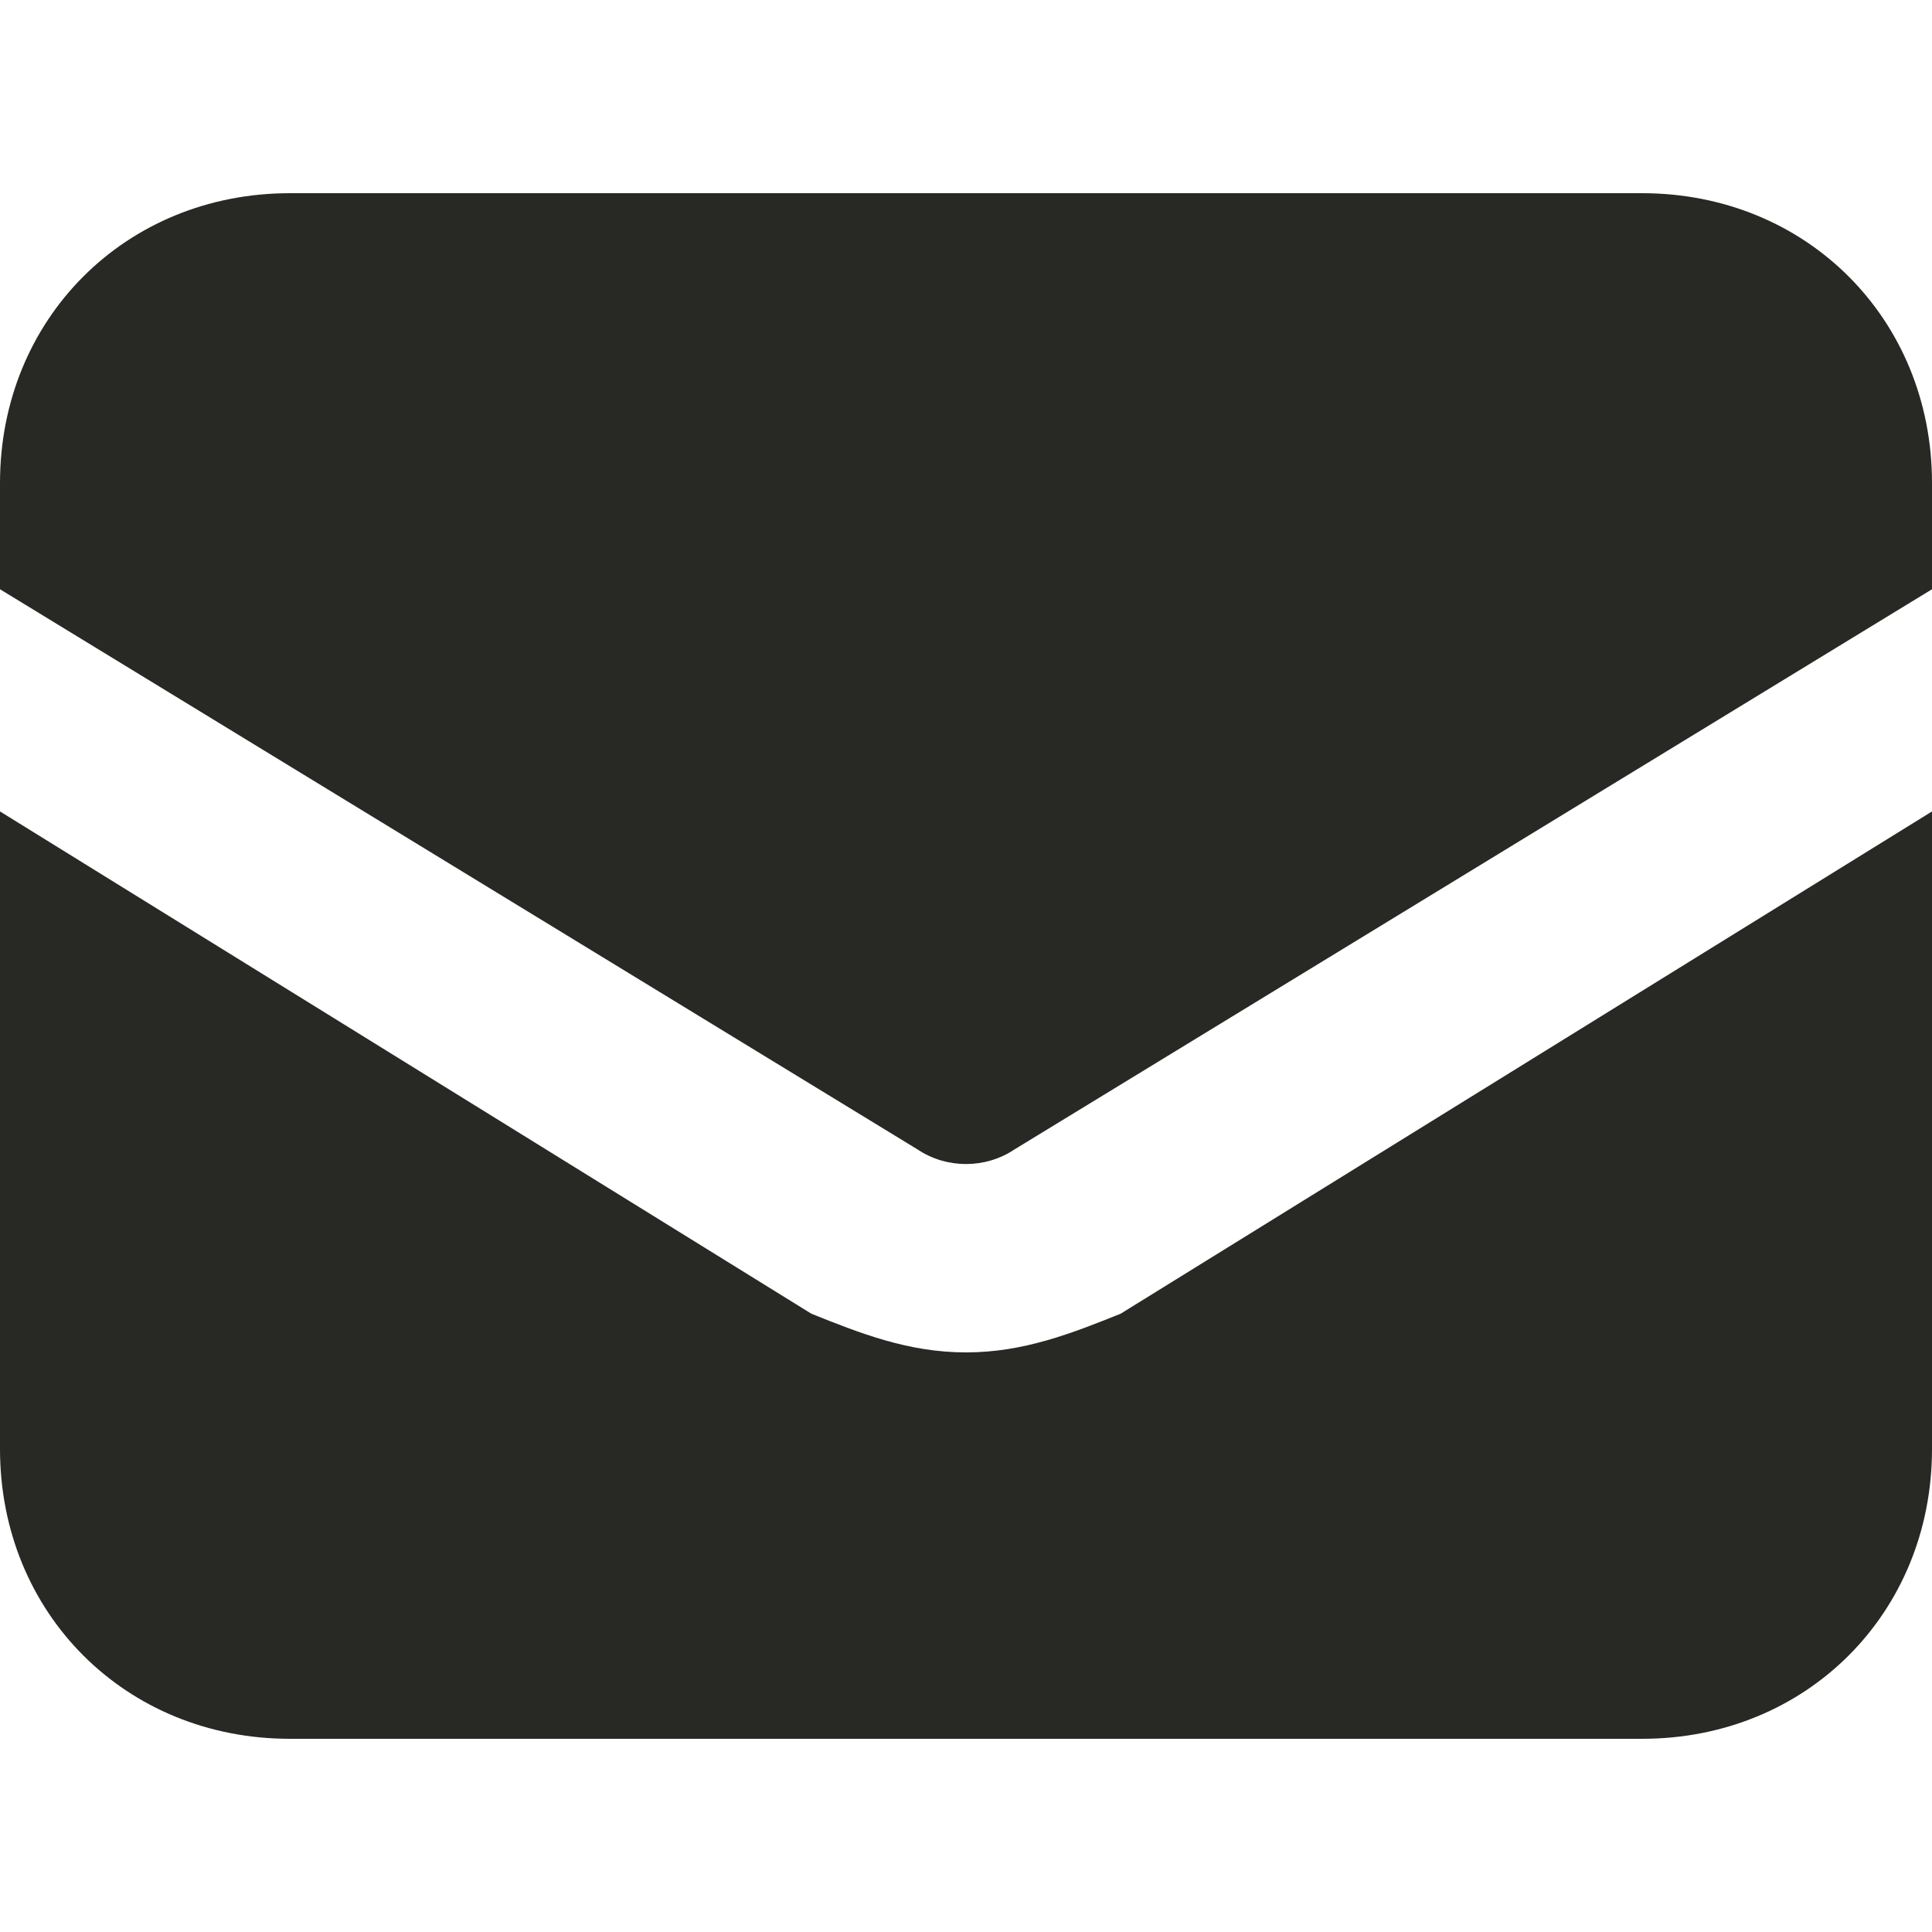
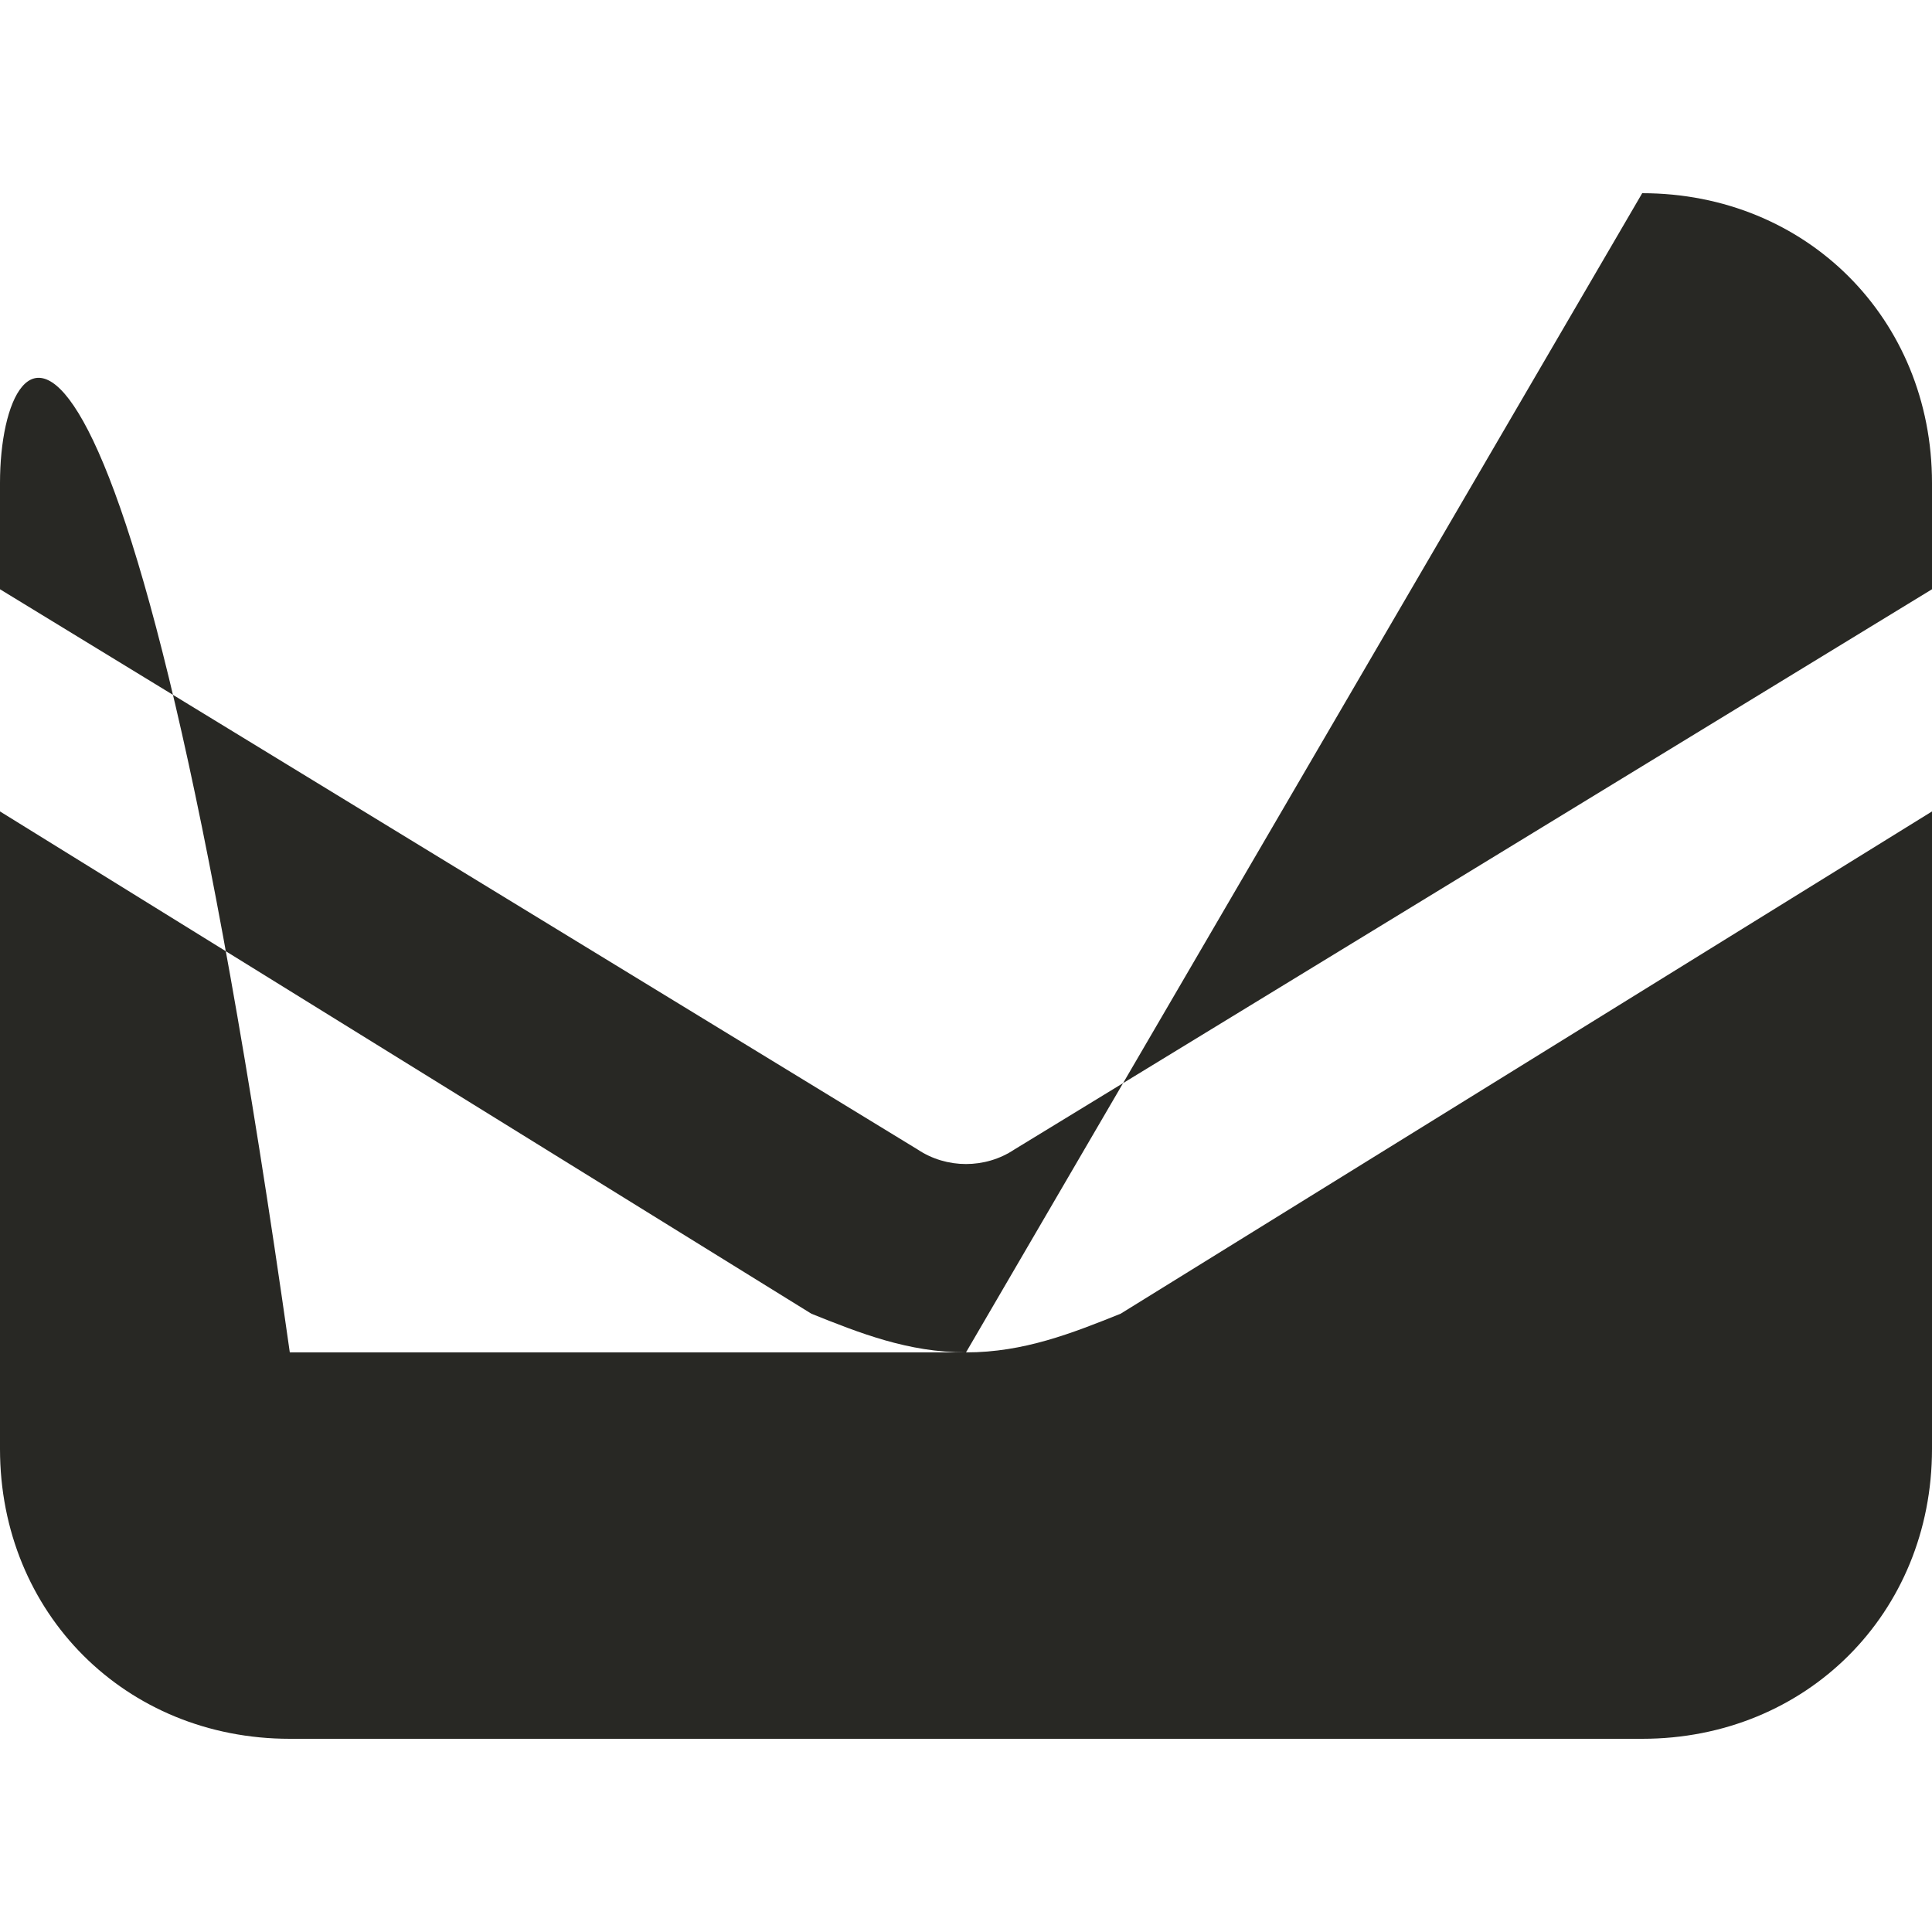
<svg xmlns="http://www.w3.org/2000/svg" width="20" height="20" viewBox="0 0 20 20" fill="none">
-   <path d="M10 14C9.4 14 8.9 13.8 8.4 13.6L0 8.4V15C0 16.7 1.3 18 3 18H17C18.7 18 20 16.7 20 15V8.4L11.6 13.6C11.1 13.8 10.6 14 10 14ZM17 2H3C1.3 2 0 3.3 0 5V6.1L9.5 11.9C9.8 12.1 10.2 12.1 10.5 11.9L20 6.1V5C20 3.3 18.7 2 17 2Z" fill="#282824" />
+   <path d="M10 14C9.4 14 8.9 13.8 8.4 13.6L0 8.4V15C0 16.7 1.3 18 3 18H17C18.7 18 20 16.7 20 15V8.4L11.6 13.6C11.1 13.8 10.6 14 10 14ZH3C1.3 2 0 3.3 0 5V6.1L9.5 11.9C9.8 12.1 10.2 12.1 10.5 11.9L20 6.1V5C20 3.3 18.7 2 17 2Z" fill="#282824" />
</svg>